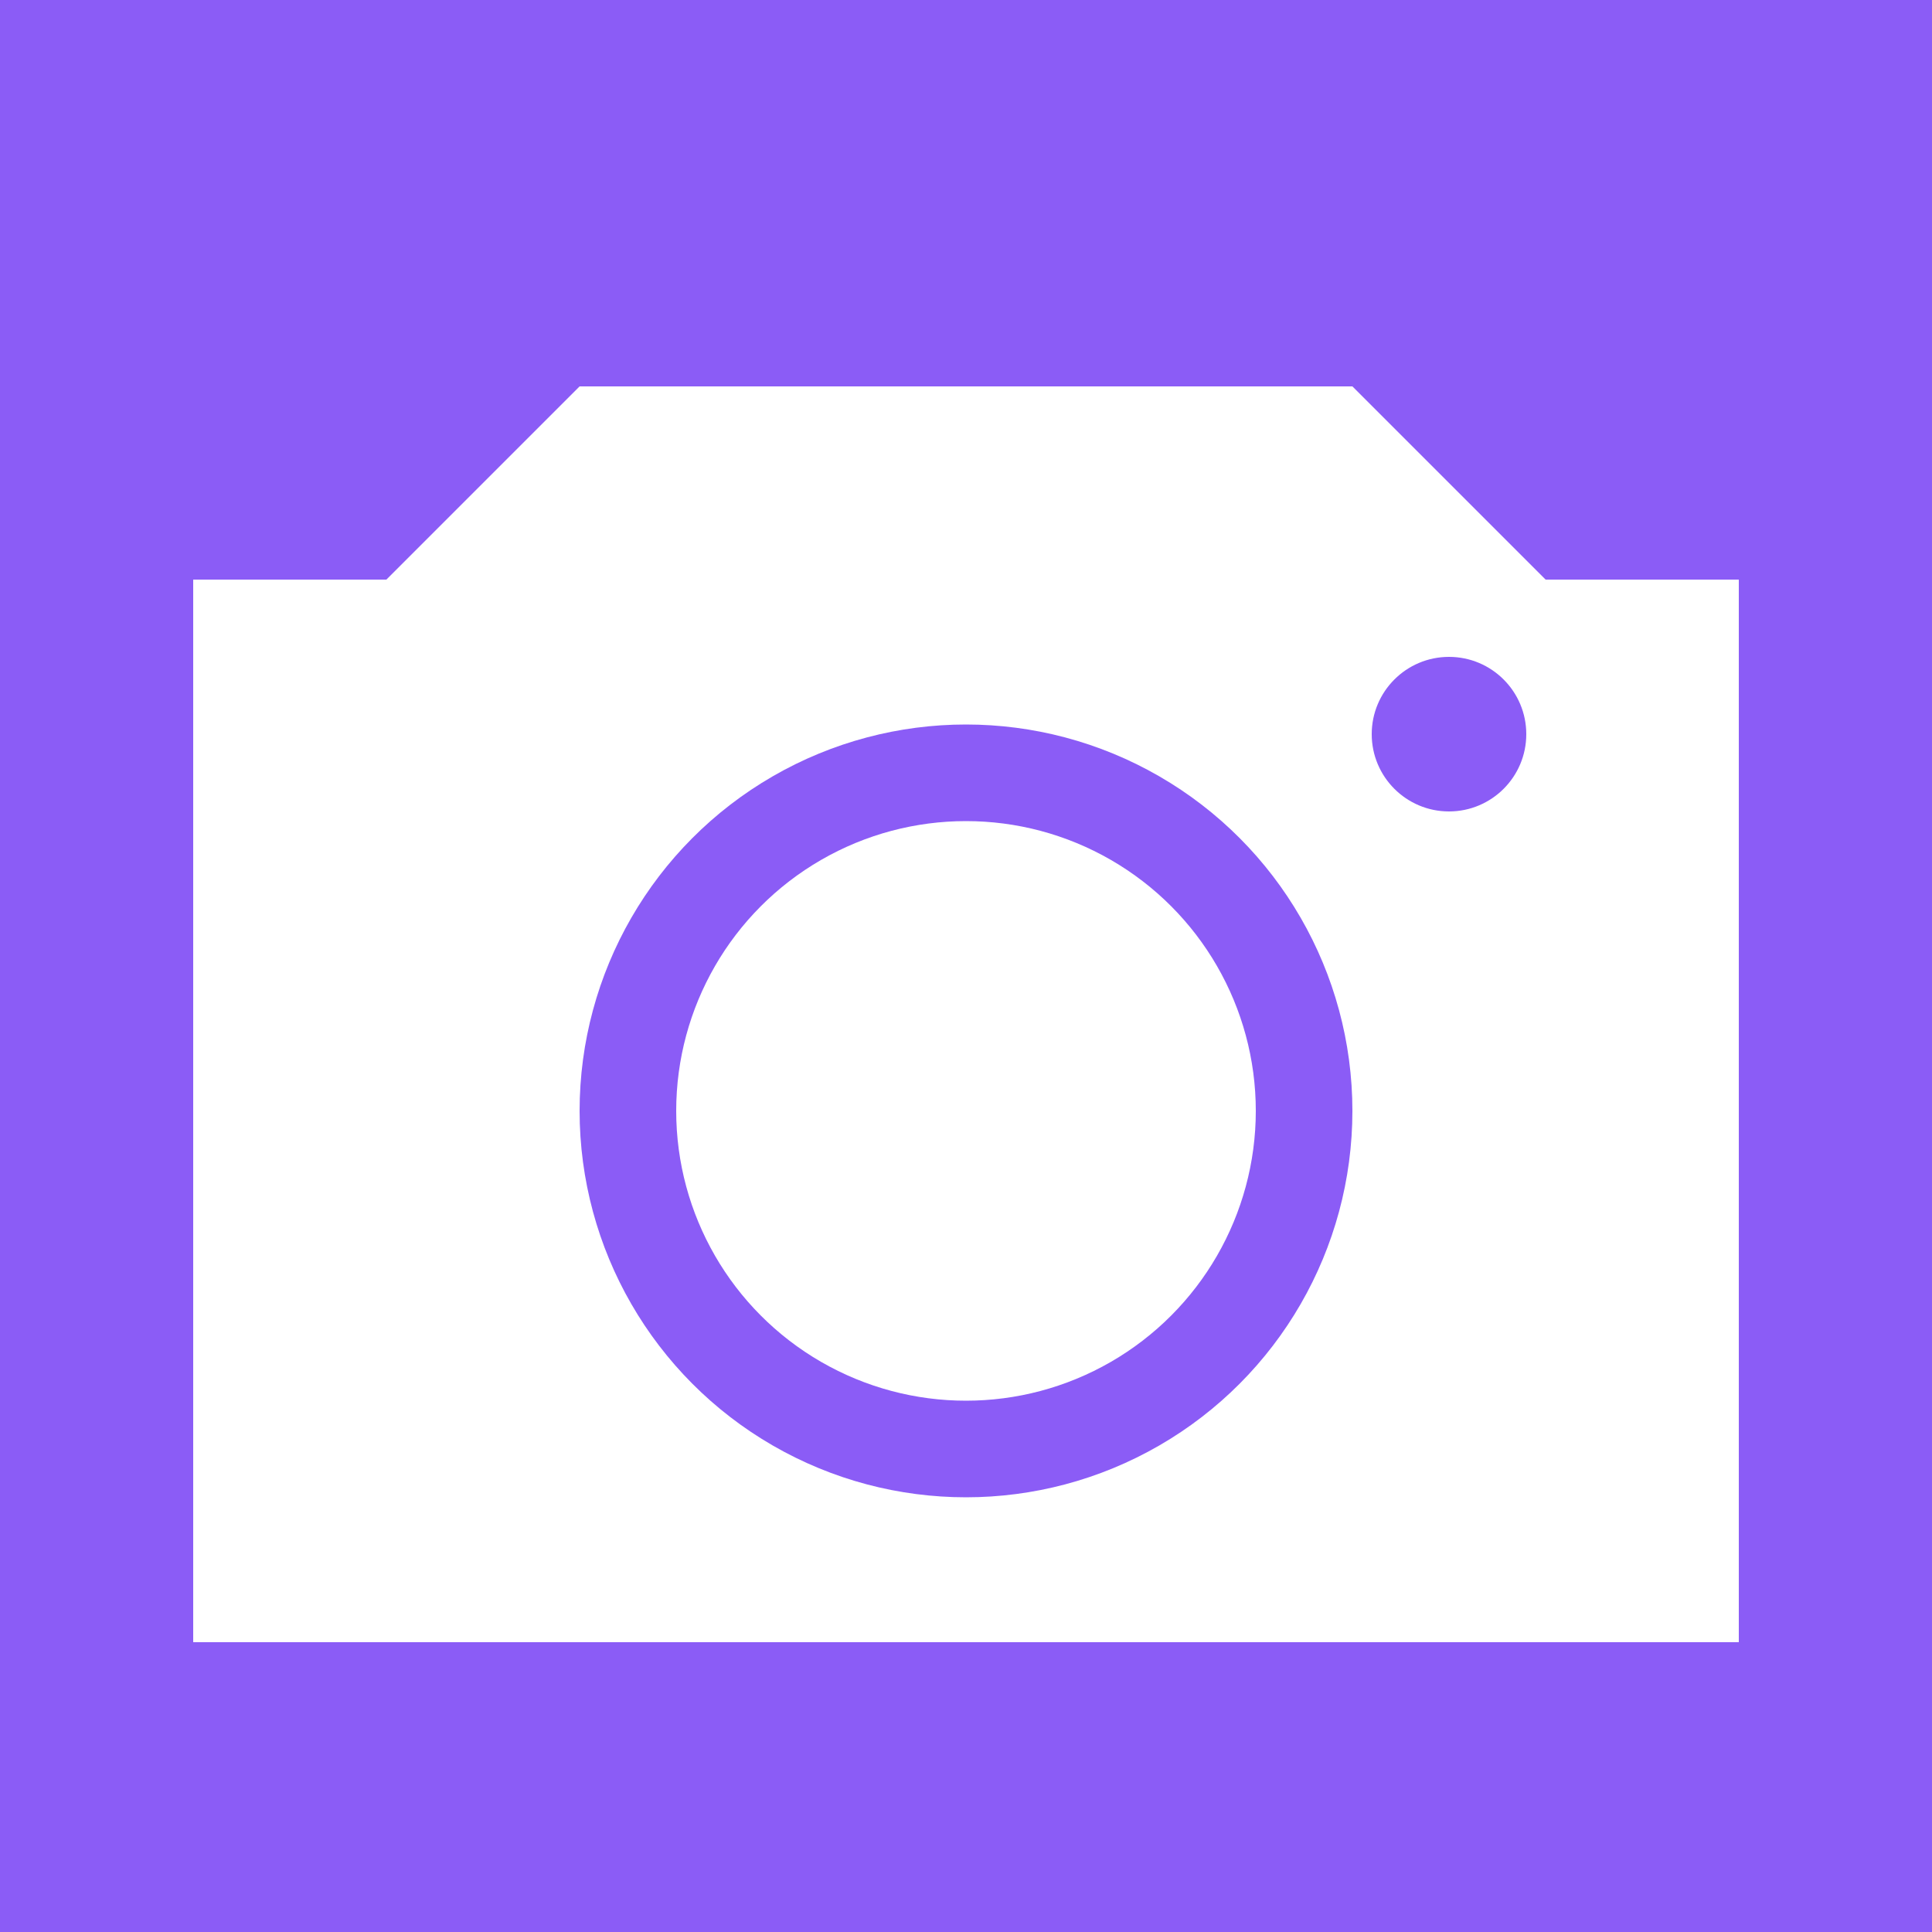
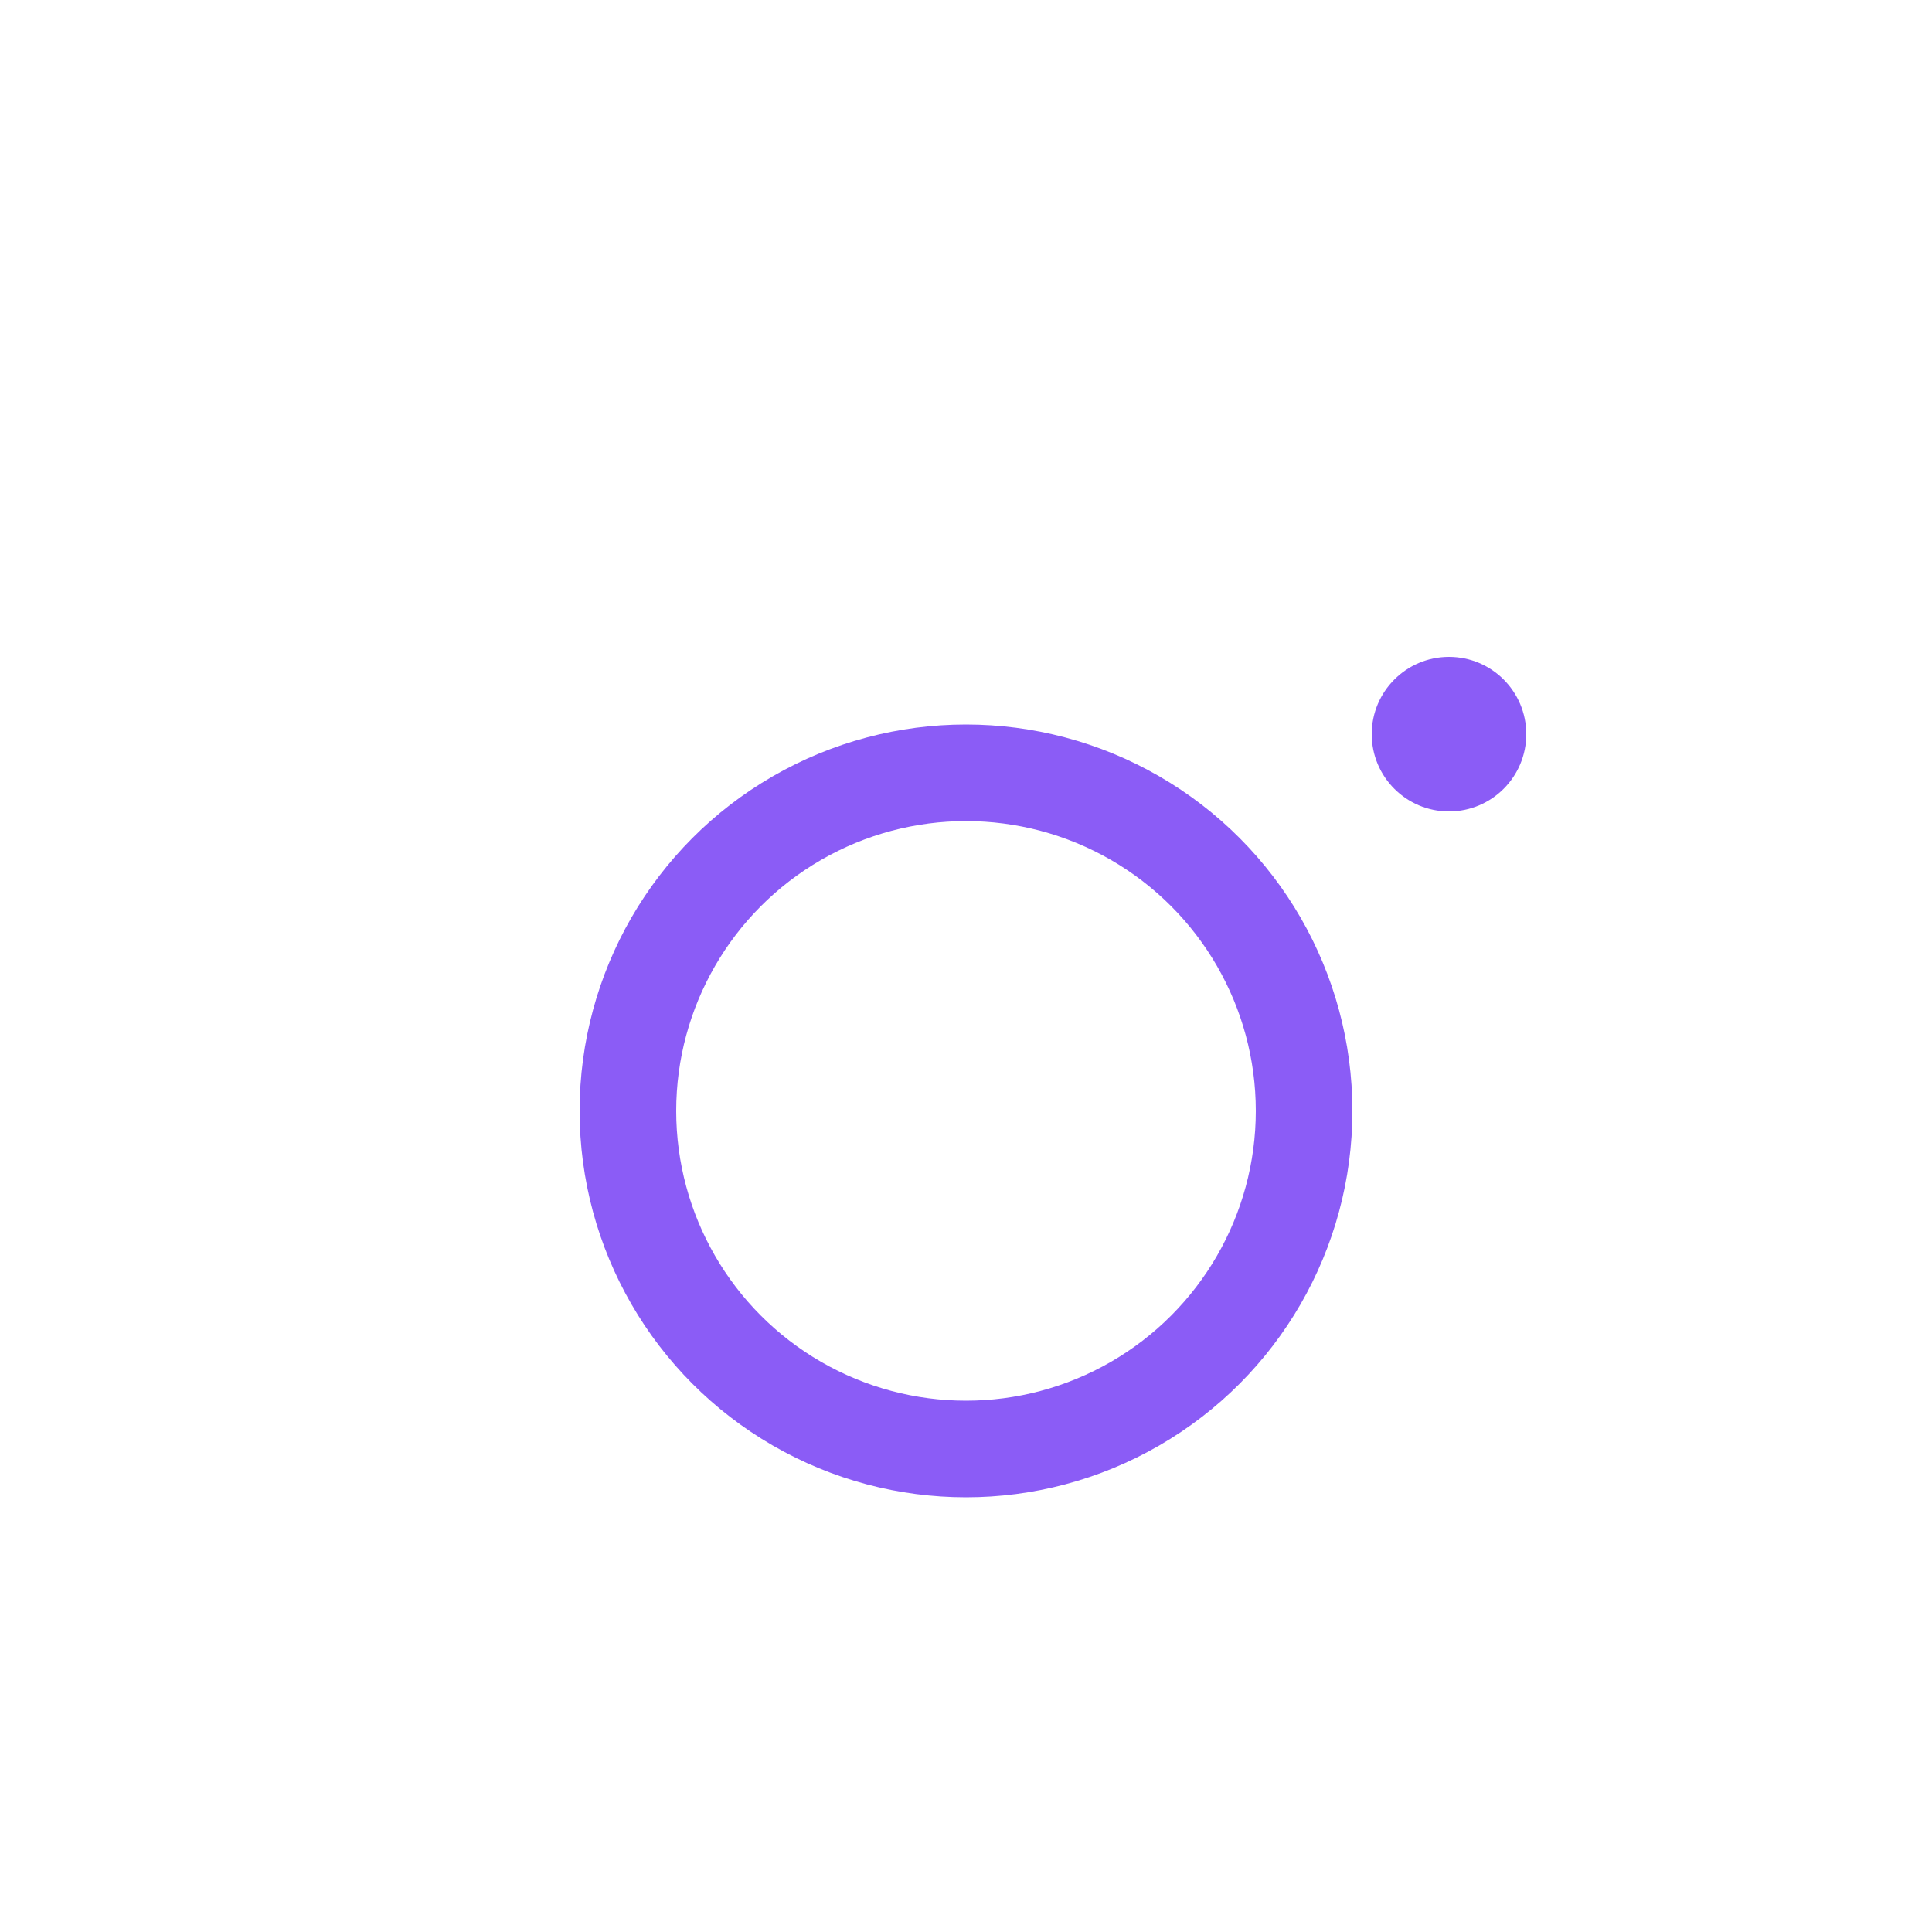
<svg xmlns="http://www.w3.org/2000/svg" viewBox="0 0 100 100">
-   <rect width="100" height="100" fill="#8b5cf6" />
  <path d="M20 30 L30 20 L70 20 L80 30 L90 30 L90 85 L10 85 L10 30 Z" fill="#ffffff" />
  <circle cx="50" cy="57.5" r="20" fill="#8b5cf6" />
  <circle cx="50" cy="57.5" r="15" fill="#ffffff" />
  <circle cx="75" cy="38" r="4" fill="#8b5cf6" />
</svg>